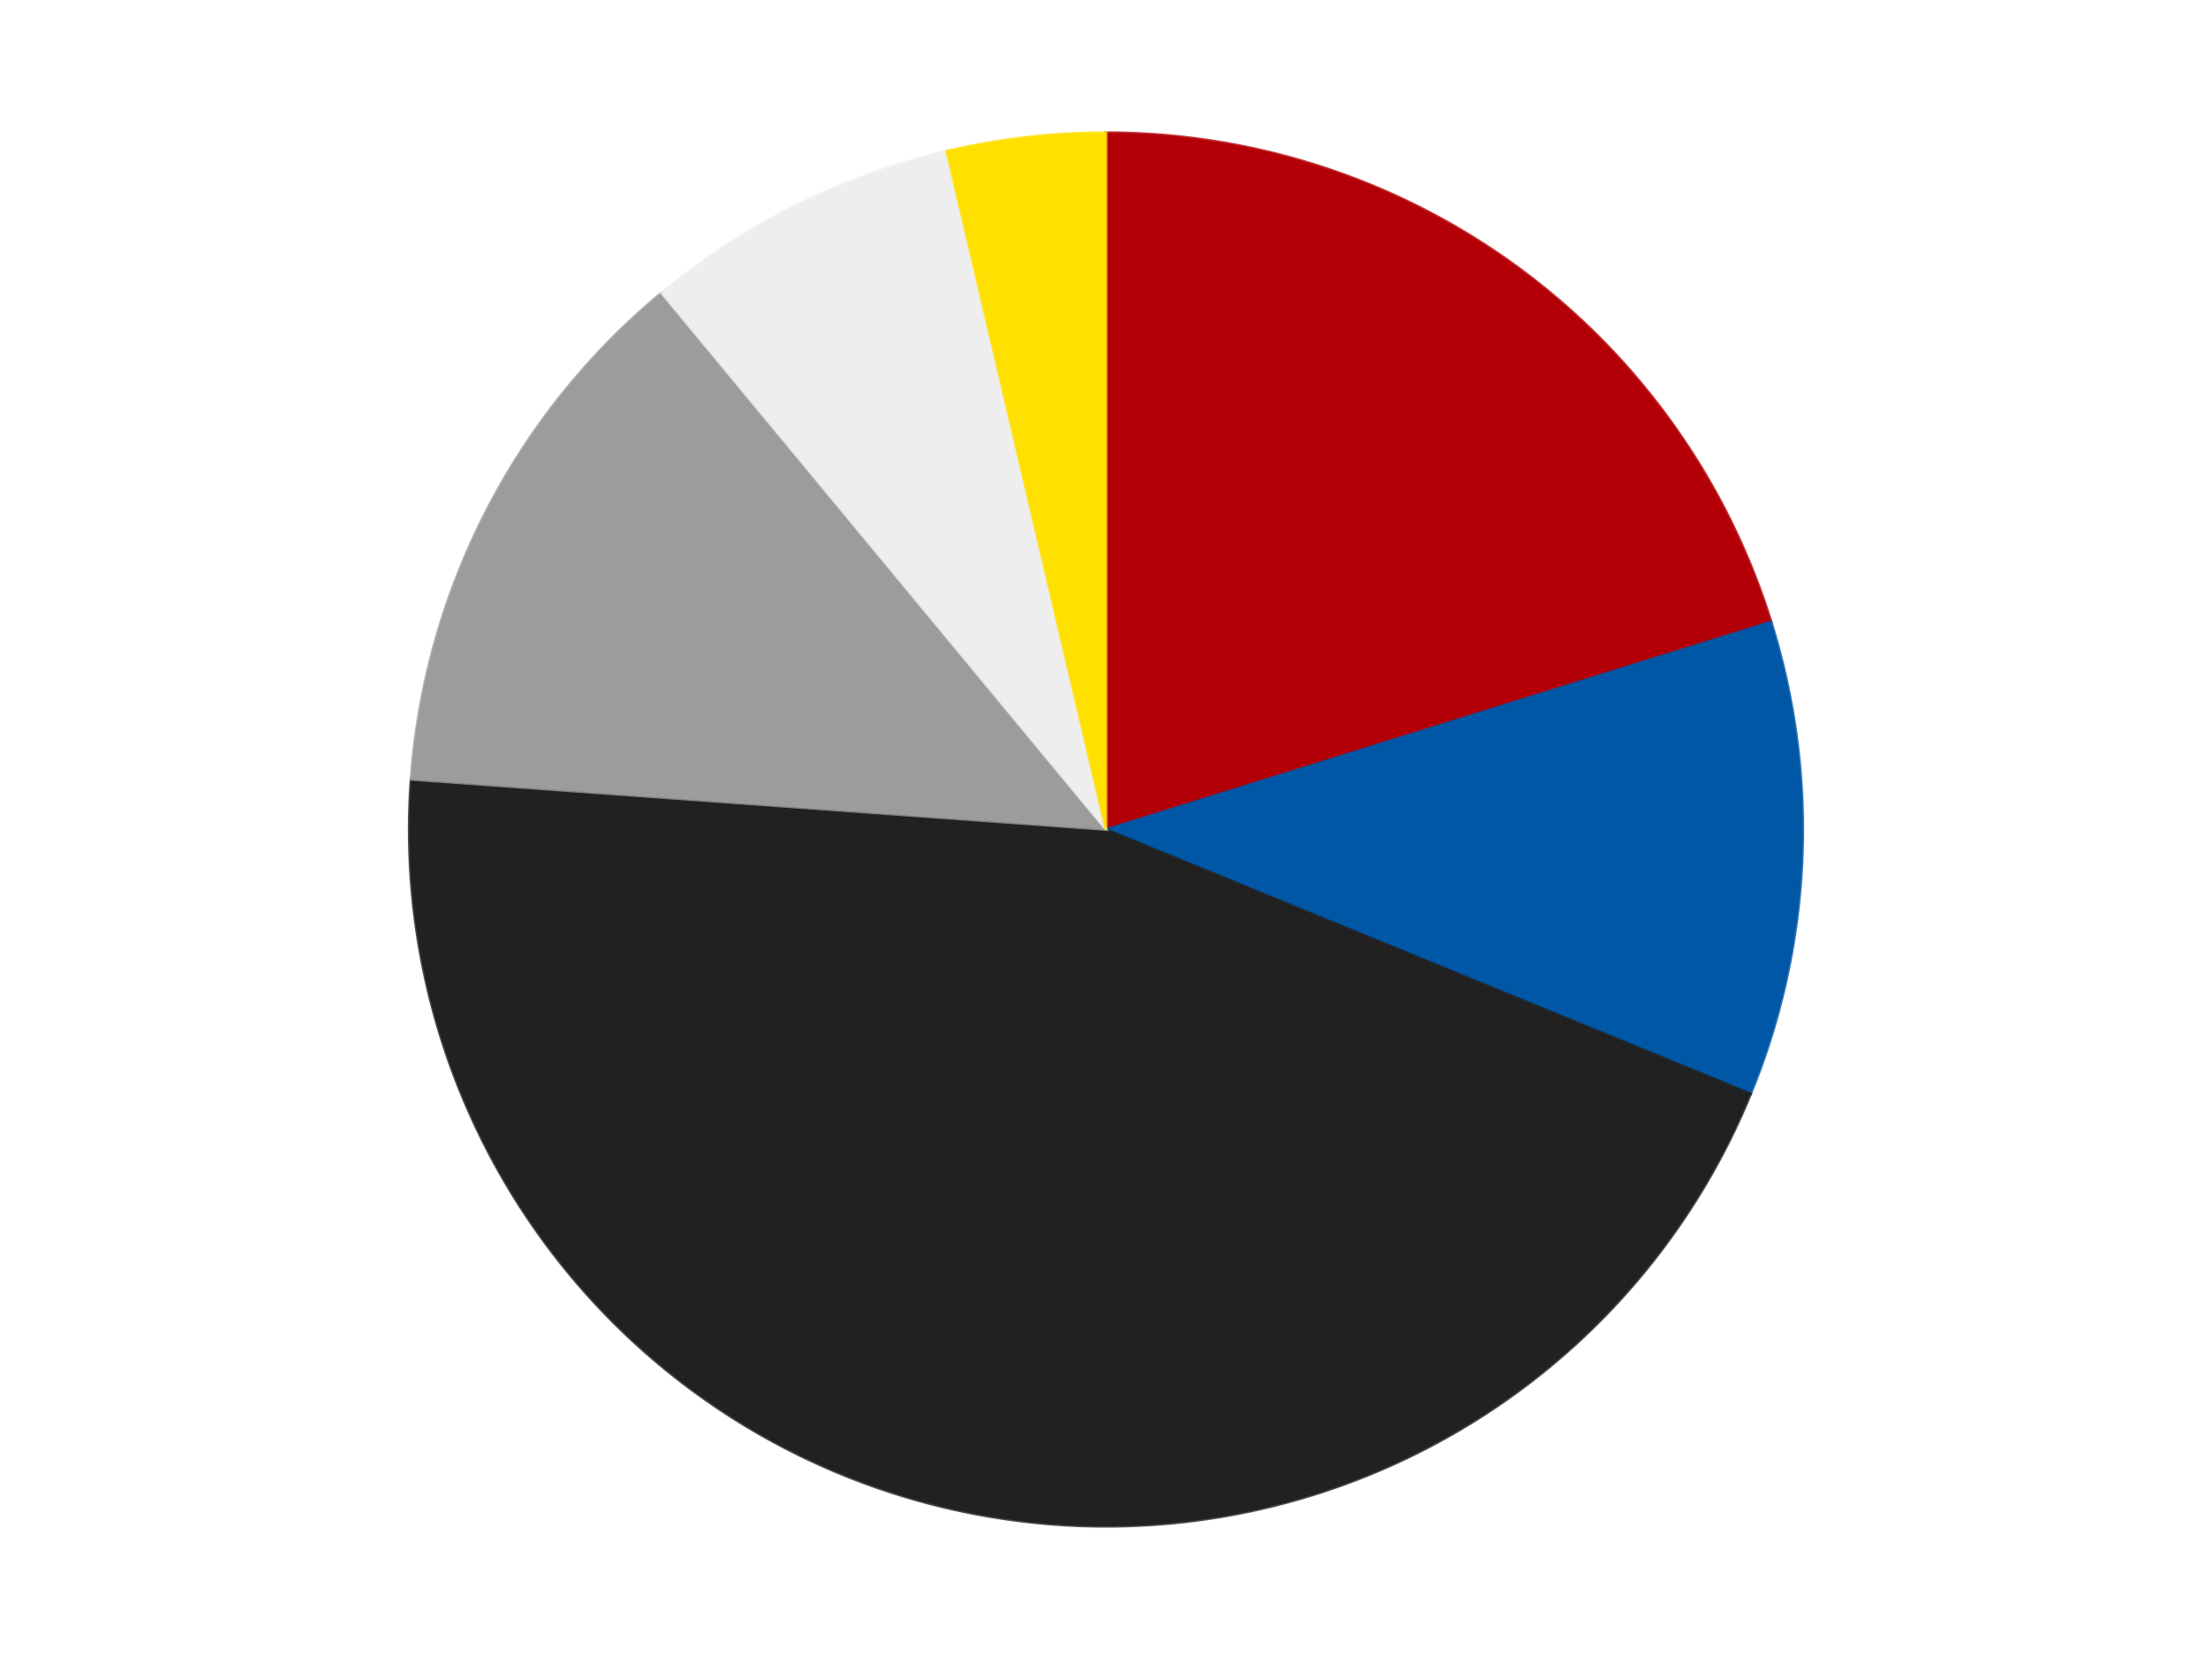
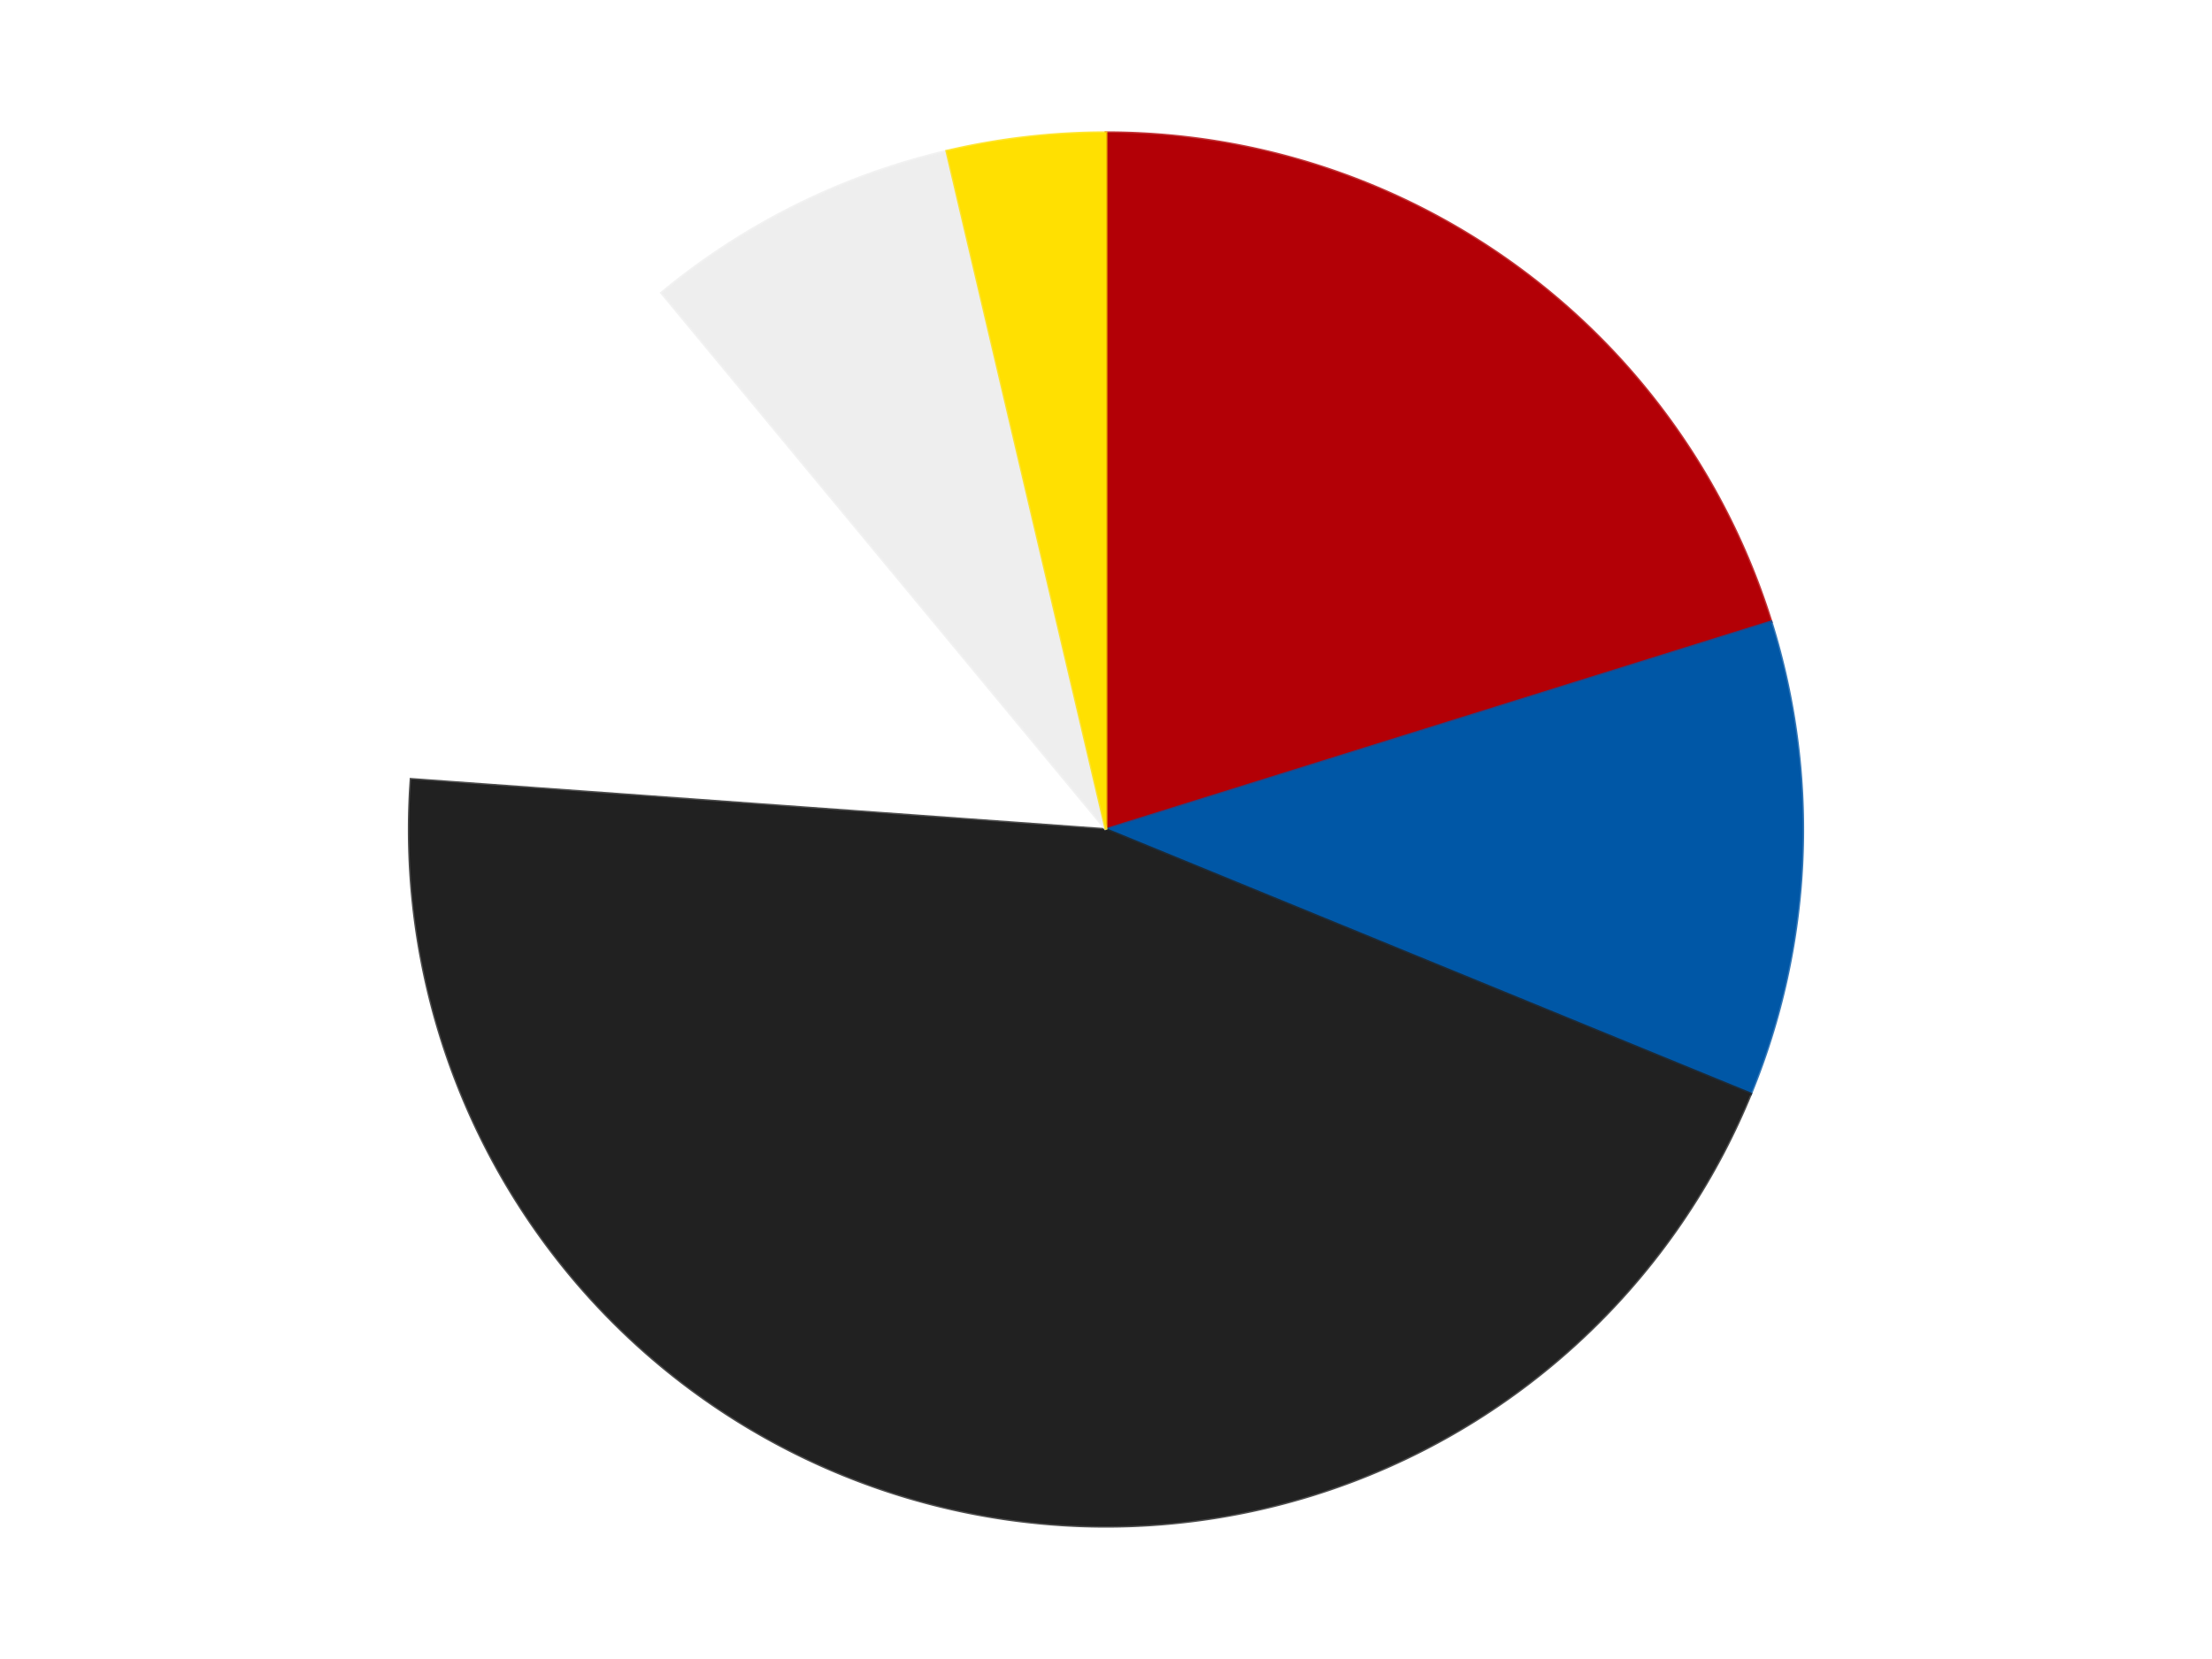
<svg xmlns="http://www.w3.org/2000/svg" xmlns:xlink="http://www.w3.org/1999/xlink" id="chart-09a89903-5fa2-4233-b6e3-7c8db4afcc45" class="pygal-chart" viewBox="0 0 800 600">
  <defs>
    <style type="text/css">#chart-09a89903-5fa2-4233-b6e3-7c8db4afcc45{-webkit-user-select:none;-webkit-font-smoothing:antialiased;font-family:Consolas,"Liberation Mono",Menlo,Courier,monospace}#chart-09a89903-5fa2-4233-b6e3-7c8db4afcc45 .title{font-family:Consolas,"Liberation Mono",Menlo,Courier,monospace;font-size:16px}#chart-09a89903-5fa2-4233-b6e3-7c8db4afcc45 .legends .legend text{font-family:Consolas,"Liberation Mono",Menlo,Courier,monospace;font-size:14px}#chart-09a89903-5fa2-4233-b6e3-7c8db4afcc45 .axis text{font-family:Consolas,"Liberation Mono",Menlo,Courier,monospace;font-size:10px}#chart-09a89903-5fa2-4233-b6e3-7c8db4afcc45 .axis text.major{font-family:Consolas,"Liberation Mono",Menlo,Courier,monospace;font-size:10px}#chart-09a89903-5fa2-4233-b6e3-7c8db4afcc45 .text-overlay text.value{font-family:Consolas,"Liberation Mono",Menlo,Courier,monospace;font-size:16px}#chart-09a89903-5fa2-4233-b6e3-7c8db4afcc45 .text-overlay text.label{font-family:Consolas,"Liberation Mono",Menlo,Courier,monospace;font-size:10px}#chart-09a89903-5fa2-4233-b6e3-7c8db4afcc45 .tooltip{font-family:Consolas,"Liberation Mono",Menlo,Courier,monospace;font-size:14px}#chart-09a89903-5fa2-4233-b6e3-7c8db4afcc45 text.no_data{font-family:Consolas,"Liberation Mono",Menlo,Courier,monospace;font-size:64px}
#chart-09a89903-5fa2-4233-b6e3-7c8db4afcc45{background-color:transparent}#chart-09a89903-5fa2-4233-b6e3-7c8db4afcc45 path,#chart-09a89903-5fa2-4233-b6e3-7c8db4afcc45 line,#chart-09a89903-5fa2-4233-b6e3-7c8db4afcc45 rect,#chart-09a89903-5fa2-4233-b6e3-7c8db4afcc45 circle{-webkit-transition:150ms;-moz-transition:150ms;transition:150ms}#chart-09a89903-5fa2-4233-b6e3-7c8db4afcc45 .graph &gt; .background{fill:transparent}#chart-09a89903-5fa2-4233-b6e3-7c8db4afcc45 .plot &gt; .background{fill:transparent}#chart-09a89903-5fa2-4233-b6e3-7c8db4afcc45 .graph{fill:rgba(0,0,0,.87)}#chart-09a89903-5fa2-4233-b6e3-7c8db4afcc45 text.no_data{fill:rgba(0,0,0,1)}#chart-09a89903-5fa2-4233-b6e3-7c8db4afcc45 .title{fill:rgba(0,0,0,1)}#chart-09a89903-5fa2-4233-b6e3-7c8db4afcc45 .legends .legend text{fill:rgba(0,0,0,.87)}#chart-09a89903-5fa2-4233-b6e3-7c8db4afcc45 .legends .legend:hover text{fill:rgba(0,0,0,1)}#chart-09a89903-5fa2-4233-b6e3-7c8db4afcc45 .axis .line{stroke:rgba(0,0,0,1)}#chart-09a89903-5fa2-4233-b6e3-7c8db4afcc45 .axis .guide.line{stroke:rgba(0,0,0,.54)}#chart-09a89903-5fa2-4233-b6e3-7c8db4afcc45 .axis .major.line{stroke:rgba(0,0,0,.87)}#chart-09a89903-5fa2-4233-b6e3-7c8db4afcc45 .axis text.major{fill:rgba(0,0,0,1)}#chart-09a89903-5fa2-4233-b6e3-7c8db4afcc45 .axis.y .guides:hover .guide.line,#chart-09a89903-5fa2-4233-b6e3-7c8db4afcc45 .line-graph .axis.x .guides:hover .guide.line,#chart-09a89903-5fa2-4233-b6e3-7c8db4afcc45 .stackedline-graph .axis.x .guides:hover .guide.line,#chart-09a89903-5fa2-4233-b6e3-7c8db4afcc45 .xy-graph .axis.x .guides:hover .guide.line{stroke:rgba(0,0,0,1)}#chart-09a89903-5fa2-4233-b6e3-7c8db4afcc45 .axis .guides:hover text{fill:rgba(0,0,0,1)}#chart-09a89903-5fa2-4233-b6e3-7c8db4afcc45 .reactive{fill-opacity:1.0;stroke-opacity:.8;stroke-width:1}#chart-09a89903-5fa2-4233-b6e3-7c8db4afcc45 .ci{stroke:rgba(0,0,0,.87)}#chart-09a89903-5fa2-4233-b6e3-7c8db4afcc45 .reactive.active,#chart-09a89903-5fa2-4233-b6e3-7c8db4afcc45 .active .reactive{fill-opacity:0.6;stroke-opacity:.9;stroke-width:4}#chart-09a89903-5fa2-4233-b6e3-7c8db4afcc45 .ci .reactive.active{stroke-width:1.5}#chart-09a89903-5fa2-4233-b6e3-7c8db4afcc45 .series text{fill:rgba(0,0,0,1)}#chart-09a89903-5fa2-4233-b6e3-7c8db4afcc45 .tooltip rect{fill:transparent;stroke:rgba(0,0,0,1);-webkit-transition:opacity 150ms;-moz-transition:opacity 150ms;transition:opacity 150ms}#chart-09a89903-5fa2-4233-b6e3-7c8db4afcc45 .tooltip .label{fill:rgba(0,0,0,.87)}#chart-09a89903-5fa2-4233-b6e3-7c8db4afcc45 .tooltip .label{fill:rgba(0,0,0,.87)}#chart-09a89903-5fa2-4233-b6e3-7c8db4afcc45 .tooltip .legend{font-size:.8em;fill:rgba(0,0,0,.54)}#chart-09a89903-5fa2-4233-b6e3-7c8db4afcc45 .tooltip .x_label{font-size:.6em;fill:rgba(0,0,0,1)}#chart-09a89903-5fa2-4233-b6e3-7c8db4afcc45 .tooltip .xlink{font-size:.5em;text-decoration:underline}#chart-09a89903-5fa2-4233-b6e3-7c8db4afcc45 .tooltip .value{font-size:1.5em}#chart-09a89903-5fa2-4233-b6e3-7c8db4afcc45 .bound{font-size:.5em}#chart-09a89903-5fa2-4233-b6e3-7c8db4afcc45 .max-value{font-size:.75em;fill:rgba(0,0,0,.54)}#chart-09a89903-5fa2-4233-b6e3-7c8db4afcc45 .map-element{fill:transparent;stroke:rgba(0,0,0,.54) !important}#chart-09a89903-5fa2-4233-b6e3-7c8db4afcc45 .map-element .reactive{fill-opacity:inherit;stroke-opacity:inherit}#chart-09a89903-5fa2-4233-b6e3-7c8db4afcc45 .color-0,#chart-09a89903-5fa2-4233-b6e3-7c8db4afcc45 .color-0 a:visited{stroke:#F44336;fill:#F44336}#chart-09a89903-5fa2-4233-b6e3-7c8db4afcc45 .color-1,#chart-09a89903-5fa2-4233-b6e3-7c8db4afcc45 .color-1 a:visited{stroke:#3F51B5;fill:#3F51B5}#chart-09a89903-5fa2-4233-b6e3-7c8db4afcc45 .color-2,#chart-09a89903-5fa2-4233-b6e3-7c8db4afcc45 .color-2 a:visited{stroke:#009688;fill:#009688}#chart-09a89903-5fa2-4233-b6e3-7c8db4afcc45 .color-3,#chart-09a89903-5fa2-4233-b6e3-7c8db4afcc45 .color-3 a:visited{stroke:#FFC107;fill:#FFC107}#chart-09a89903-5fa2-4233-b6e3-7c8db4afcc45 .color-4,#chart-09a89903-5fa2-4233-b6e3-7c8db4afcc45 .color-4 a:visited{stroke:#FF5722;fill:#FF5722}#chart-09a89903-5fa2-4233-b6e3-7c8db4afcc45 .color-5,#chart-09a89903-5fa2-4233-b6e3-7c8db4afcc45 .color-5 a:visited{stroke:#9C27B0;fill:#9C27B0}#chart-09a89903-5fa2-4233-b6e3-7c8db4afcc45 .text-overlay .color-0 text{fill:black}#chart-09a89903-5fa2-4233-b6e3-7c8db4afcc45 .text-overlay .color-1 text{fill:black}#chart-09a89903-5fa2-4233-b6e3-7c8db4afcc45 .text-overlay .color-2 text{fill:black}#chart-09a89903-5fa2-4233-b6e3-7c8db4afcc45 .text-overlay .color-3 text{fill:black}#chart-09a89903-5fa2-4233-b6e3-7c8db4afcc45 .text-overlay .color-4 text{fill:black}#chart-09a89903-5fa2-4233-b6e3-7c8db4afcc45 .text-overlay .color-5 text{fill:black}
#chart-09a89903-5fa2-4233-b6e3-7c8db4afcc45 text.no_data{text-anchor:middle}#chart-09a89903-5fa2-4233-b6e3-7c8db4afcc45 .guide.line{fill:none}#chart-09a89903-5fa2-4233-b6e3-7c8db4afcc45 .centered{text-anchor:middle}#chart-09a89903-5fa2-4233-b6e3-7c8db4afcc45 .title{text-anchor:middle}#chart-09a89903-5fa2-4233-b6e3-7c8db4afcc45 .legends .legend text{fill-opacity:1}#chart-09a89903-5fa2-4233-b6e3-7c8db4afcc45 .axis.x text{text-anchor:middle}#chart-09a89903-5fa2-4233-b6e3-7c8db4afcc45 .axis.x:not(.web) text[transform]{text-anchor:start}#chart-09a89903-5fa2-4233-b6e3-7c8db4afcc45 .axis.x:not(.web) text[transform].backwards{text-anchor:end}#chart-09a89903-5fa2-4233-b6e3-7c8db4afcc45 .axis.y text{text-anchor:end}#chart-09a89903-5fa2-4233-b6e3-7c8db4afcc45 .axis.y text[transform].backwards{text-anchor:start}#chart-09a89903-5fa2-4233-b6e3-7c8db4afcc45 .axis.y2 text{text-anchor:start}#chart-09a89903-5fa2-4233-b6e3-7c8db4afcc45 .axis.y2 text[transform].backwards{text-anchor:end}#chart-09a89903-5fa2-4233-b6e3-7c8db4afcc45 .axis .guide.line{stroke-dasharray:4,4;stroke:black}#chart-09a89903-5fa2-4233-b6e3-7c8db4afcc45 .axis .major.guide.line{stroke-dasharray:6,6;stroke:black}#chart-09a89903-5fa2-4233-b6e3-7c8db4afcc45 .horizontal .axis.y .guide.line,#chart-09a89903-5fa2-4233-b6e3-7c8db4afcc45 .horizontal .axis.y2 .guide.line,#chart-09a89903-5fa2-4233-b6e3-7c8db4afcc45 .vertical .axis.x .guide.line{opacity:0}#chart-09a89903-5fa2-4233-b6e3-7c8db4afcc45 .horizontal .axis.always_show .guide.line,#chart-09a89903-5fa2-4233-b6e3-7c8db4afcc45 .vertical .axis.always_show .guide.line{opacity:1 !important}#chart-09a89903-5fa2-4233-b6e3-7c8db4afcc45 .axis.y .guides:hover .guide.line,#chart-09a89903-5fa2-4233-b6e3-7c8db4afcc45 .axis.y2 .guides:hover .guide.line,#chart-09a89903-5fa2-4233-b6e3-7c8db4afcc45 .axis.x .guides:hover .guide.line{opacity:1}#chart-09a89903-5fa2-4233-b6e3-7c8db4afcc45 .axis .guides:hover text{opacity:1}#chart-09a89903-5fa2-4233-b6e3-7c8db4afcc45 .nofill{fill:none}#chart-09a89903-5fa2-4233-b6e3-7c8db4afcc45 .subtle-fill{fill-opacity:.2}#chart-09a89903-5fa2-4233-b6e3-7c8db4afcc45 .dot{stroke-width:1px;fill-opacity:1;stroke-opacity:1}#chart-09a89903-5fa2-4233-b6e3-7c8db4afcc45 .dot.active{stroke-width:5px}#chart-09a89903-5fa2-4233-b6e3-7c8db4afcc45 .dot.negative{fill:transparent}#chart-09a89903-5fa2-4233-b6e3-7c8db4afcc45 text,#chart-09a89903-5fa2-4233-b6e3-7c8db4afcc45 tspan{stroke:none !important}#chart-09a89903-5fa2-4233-b6e3-7c8db4afcc45 .series text.active{opacity:1}#chart-09a89903-5fa2-4233-b6e3-7c8db4afcc45 .tooltip rect{fill-opacity:.95;stroke-width:.5}#chart-09a89903-5fa2-4233-b6e3-7c8db4afcc45 .tooltip text{fill-opacity:1}#chart-09a89903-5fa2-4233-b6e3-7c8db4afcc45 .showable{visibility:hidden}#chart-09a89903-5fa2-4233-b6e3-7c8db4afcc45 .showable.shown{visibility:visible}#chart-09a89903-5fa2-4233-b6e3-7c8db4afcc45 .gauge-background{fill:rgba(229,229,229,1);stroke:none}#chart-09a89903-5fa2-4233-b6e3-7c8db4afcc45 .bg-lines{stroke:transparent;stroke-width:2px}</style>
    <script type="text/javascript">window.pygal = window.pygal || {};window.pygal.config = window.pygal.config || {};window.pygal.config['09a89903-5fa2-4233-b6e3-7c8db4afcc45'] = {"allow_interruptions": false, "box_mode": "extremes", "classes": ["pygal-chart"], "css": ["file://style.css", "file://graph.css"], "defs": [], "disable_xml_declaration": false, "dots_size": 2.5, "dynamic_print_values": false, "explicit_size": false, "fill": false, "force_uri_protocol": "https", "formatter": null, "half_pie": false, "height": 600, "include_x_axis": false, "inner_radius": 0, "interpolate": null, "interpolation_parameters": {}, "interpolation_precision": 250, "inverse_y_axis": false, "js": ["//kozea.github.io/pygal.js/2.0.x/pygal-tooltips.min.js"], "legend_at_bottom": false, "legend_at_bottom_columns": null, "legend_box_size": 12, "logarithmic": false, "margin": 20, "margin_bottom": null, "margin_left": null, "margin_right": null, "margin_top": null, "max_scale": 16, "min_scale": 4, "missing_value_fill_truncation": "x", "no_data_text": "No data", "no_prefix": false, "order_min": null, "pretty_print": false, "print_labels": false, "print_values": false, "print_values_position": "center", "print_zeroes": true, "range": null, "rounded_bars": null, "secondary_range": null, "show_dots": true, "show_legend": false, "show_minor_x_labels": true, "show_minor_y_labels": true, "show_only_major_dots": false, "show_x_guides": false, "show_x_labels": true, "show_y_guides": true, "show_y_labels": true, "spacing": 10, "stack_from_top": false, "strict": false, "stroke": true, "stroke_style": null, "style": {"background": "transparent", "ci_colors": [], "colors": ["#F44336", "#3F51B5", "#009688", "#FFC107", "#FF5722", "#9C27B0", "#03A9F4", "#8BC34A", "#FF9800", "#E91E63", "#2196F3", "#4CAF50", "#FFEB3B", "#673AB7", "#00BCD4", "#CDDC39", "#9E9E9E", "#607D8B"], "dot_opacity": "1", "font_family": "Consolas, \"Liberation Mono\", Menlo, Courier, monospace", "foreground": "rgba(0, 0, 0, .87)", "foreground_strong": "rgba(0, 0, 0, 1)", "foreground_subtle": "rgba(0, 0, 0, .54)", "guide_stroke_color": "black", "guide_stroke_dasharray": "4,4", "label_font_family": "Consolas, \"Liberation Mono\", Menlo, Courier, monospace", "label_font_size": 10, "legend_font_family": "Consolas, \"Liberation Mono\", Menlo, Courier, monospace", "legend_font_size": 14, "major_guide_stroke_color": "black", "major_guide_stroke_dasharray": "6,6", "major_label_font_family": "Consolas, \"Liberation Mono\", Menlo, Courier, monospace", "major_label_font_size": 10, "no_data_font_family": "Consolas, \"Liberation Mono\", Menlo, Courier, monospace", "no_data_font_size": 64, "opacity": "1.0", "opacity_hover": "0.6", "plot_background": "transparent", "stroke_opacity": ".8", "stroke_opacity_hover": ".9", "stroke_width": "1", "stroke_width_hover": "4", "title_font_family": "Consolas, \"Liberation Mono\", Menlo, Courier, monospace", "title_font_size": 16, "tooltip_font_family": "Consolas, \"Liberation Mono\", Menlo, Courier, monospace", "tooltip_font_size": 14, "transition": "150ms", "value_background": "rgba(229, 229, 229, 1)", "value_colors": [], "value_font_family": "Consolas, \"Liberation Mono\", Menlo, Courier, monospace", "value_font_size": 16, "value_label_font_family": "Consolas, \"Liberation Mono\", Menlo, Courier, monospace", "value_label_font_size": 10}, "title": null, "tooltip_border_radius": 0, "tooltip_fancy_mode": true, "truncate_label": null, "truncate_legend": null, "width": 800, "x_label_rotation": 0, "x_labels": null, "x_labels_major": null, "x_labels_major_count": null, "x_labels_major_every": null, "x_title": null, "xrange": null, "y_label_rotation": 0, "y_labels": null, "y_labels_major": null, "y_labels_major_count": null, "y_labels_major_every": null, "y_title": null, "zero": 0, "legends": ["Red", "Blue", "Black", "Light Gray", "Trans-Clear", "Yellow"]}</script>
    <script type="text/javascript" xlink:href="https://kozea.github.io/pygal.js/2.0.x/pygal-tooltips.min.js" />
  </defs>
  <title>Pygal</title>
  <g class="graph pie-graph vertical">
    <rect x="0" y="0" width="800" height="600" class="background" />
    <g transform="translate(20, 20)" class="plot">
      <rect x="0" y="0" width="760" height="560" class="background" />
      <g class="series serie-0 color-0">
        <g class="slices">
          <g class="slice" style="fill: #B30006; stroke: #B30006">
-             <path d="M380 28 A252 252 0 0 1 620.548 204.896 L380 280 A0 0 0 0 0 380 280 z" class="slice reactive tooltip-trigger" />
+             <path d="M380 28 A252 252 0 0 1 620.548 204.896 L380 280 z" class="slice reactive tooltip-trigger" />
            <desc class="value">22</desc>
            <desc class="x centered">454.64730777531065</desc>
            <desc class="y centered">178.49246608306333</desc>
          </g>
        </g>
      </g>
      <g class="series serie-1 color-1">
        <g class="slices">
          <g class="slice" style="fill: #0057A6; stroke: #0057A6">
            <path d="M620.548 204.896 A252 252 0 0 1 613.164 375.597 L380 280 A0 0 0 0 0 380 280 z" class="slice reactive tooltip-trigger" />
            <desc class="value">12</desc>
            <desc class="x centered">505.88226592621794</desc>
            <desc class="y centered">285.4456519610551</desc>
          </g>
        </g>
      </g>
      <g class="series serie-2 color-2">
        <g class="slices">
          <g class="slice" style="fill: #212121; stroke: #212121">
            <path d="M613.164 375.597 A252 252 0 0 1 128.654 261.858 L380 280 A0 0 0 0 0 380 280 z" class="slice reactive tooltip-trigger" />
            <desc class="value">49</desc>
            <desc class="x centered">351.2042201248972</desc>
            <desc class="y centered">402.665411022768</desc>
          </g>
        </g>
      </g>
      <g class="series serie-3 color-3">
        <g class="slices">
          <g class="slice" style="fill: #9C9C9C; stroke: #9C9C9C">
-             <path d="M128.654 261.858 A252 252 0 0 1 219.257 85.923 L380 280 A0 0 0 0 0 380 280 z" class="slice reactive tooltip-trigger" />
            <desc class="value">14</desc>
            <desc class="x centered">267.9815308191309</desc>
            <desc class="y centered">222.31237080296438</desc>
          </g>
        </g>
      </g>
      <g class="series serie-4 color-4">
        <g class="slices">
          <g class="slice" style="fill: #EEEEEE; stroke: #EEEEEE">
            <path d="M219.257 85.923 A252 252 0 0 1 322.408 34.669 L380 280 A0 0 0 0 0 380 280 z" class="slice reactive tooltip-trigger" />
            <desc class="value">8</desc>
            <desc class="x centered">323.93260041110096</desc>
            <desc class="y centered">167.16185616849805</desc>
          </g>
        </g>
      </g>
      <g class="series serie-5 color-5">
        <g class="slices">
          <g class="slice" style="fill: #FFE001; stroke: #FFE001">
            <path d="M322.408 34.669 A252 252 0 0 1 380 28 L380 280 A0 0 0 0 0 380 280 z" class="slice reactive tooltip-trigger" />
            <desc class="value">4</desc>
            <desc class="x centered">365.5058941094797</desc>
            <desc class="y centered">154.83642345141146</desc>
          </g>
        </g>
      </g>
    </g>
    <g class="titles" />
    <g transform="translate(20, 20)" class="plot overlay">
      <g class="series serie-0 color-0" />
      <g class="series serie-1 color-1" />
      <g class="series serie-2 color-2" />
      <g class="series serie-3 color-3" />
      <g class="series serie-4 color-4" />
      <g class="series serie-5 color-5" />
    </g>
    <g transform="translate(20, 20)" class="plot text-overlay">
      <g class="series serie-0 color-0" />
      <g class="series serie-1 color-1" />
      <g class="series serie-2 color-2" />
      <g class="series serie-3 color-3" />
      <g class="series serie-4 color-4" />
      <g class="series serie-5 color-5" />
    </g>
    <g transform="translate(20, 20)" class="plot tooltip-overlay">
      <g transform="translate(0 0)" style="opacity: 0" class="tooltip">
        <rect rx="0" ry="0" width="0" height="0" class="tooltip-box" />
        <g class="text" />
      </g>
    </g>
  </g>
</svg>